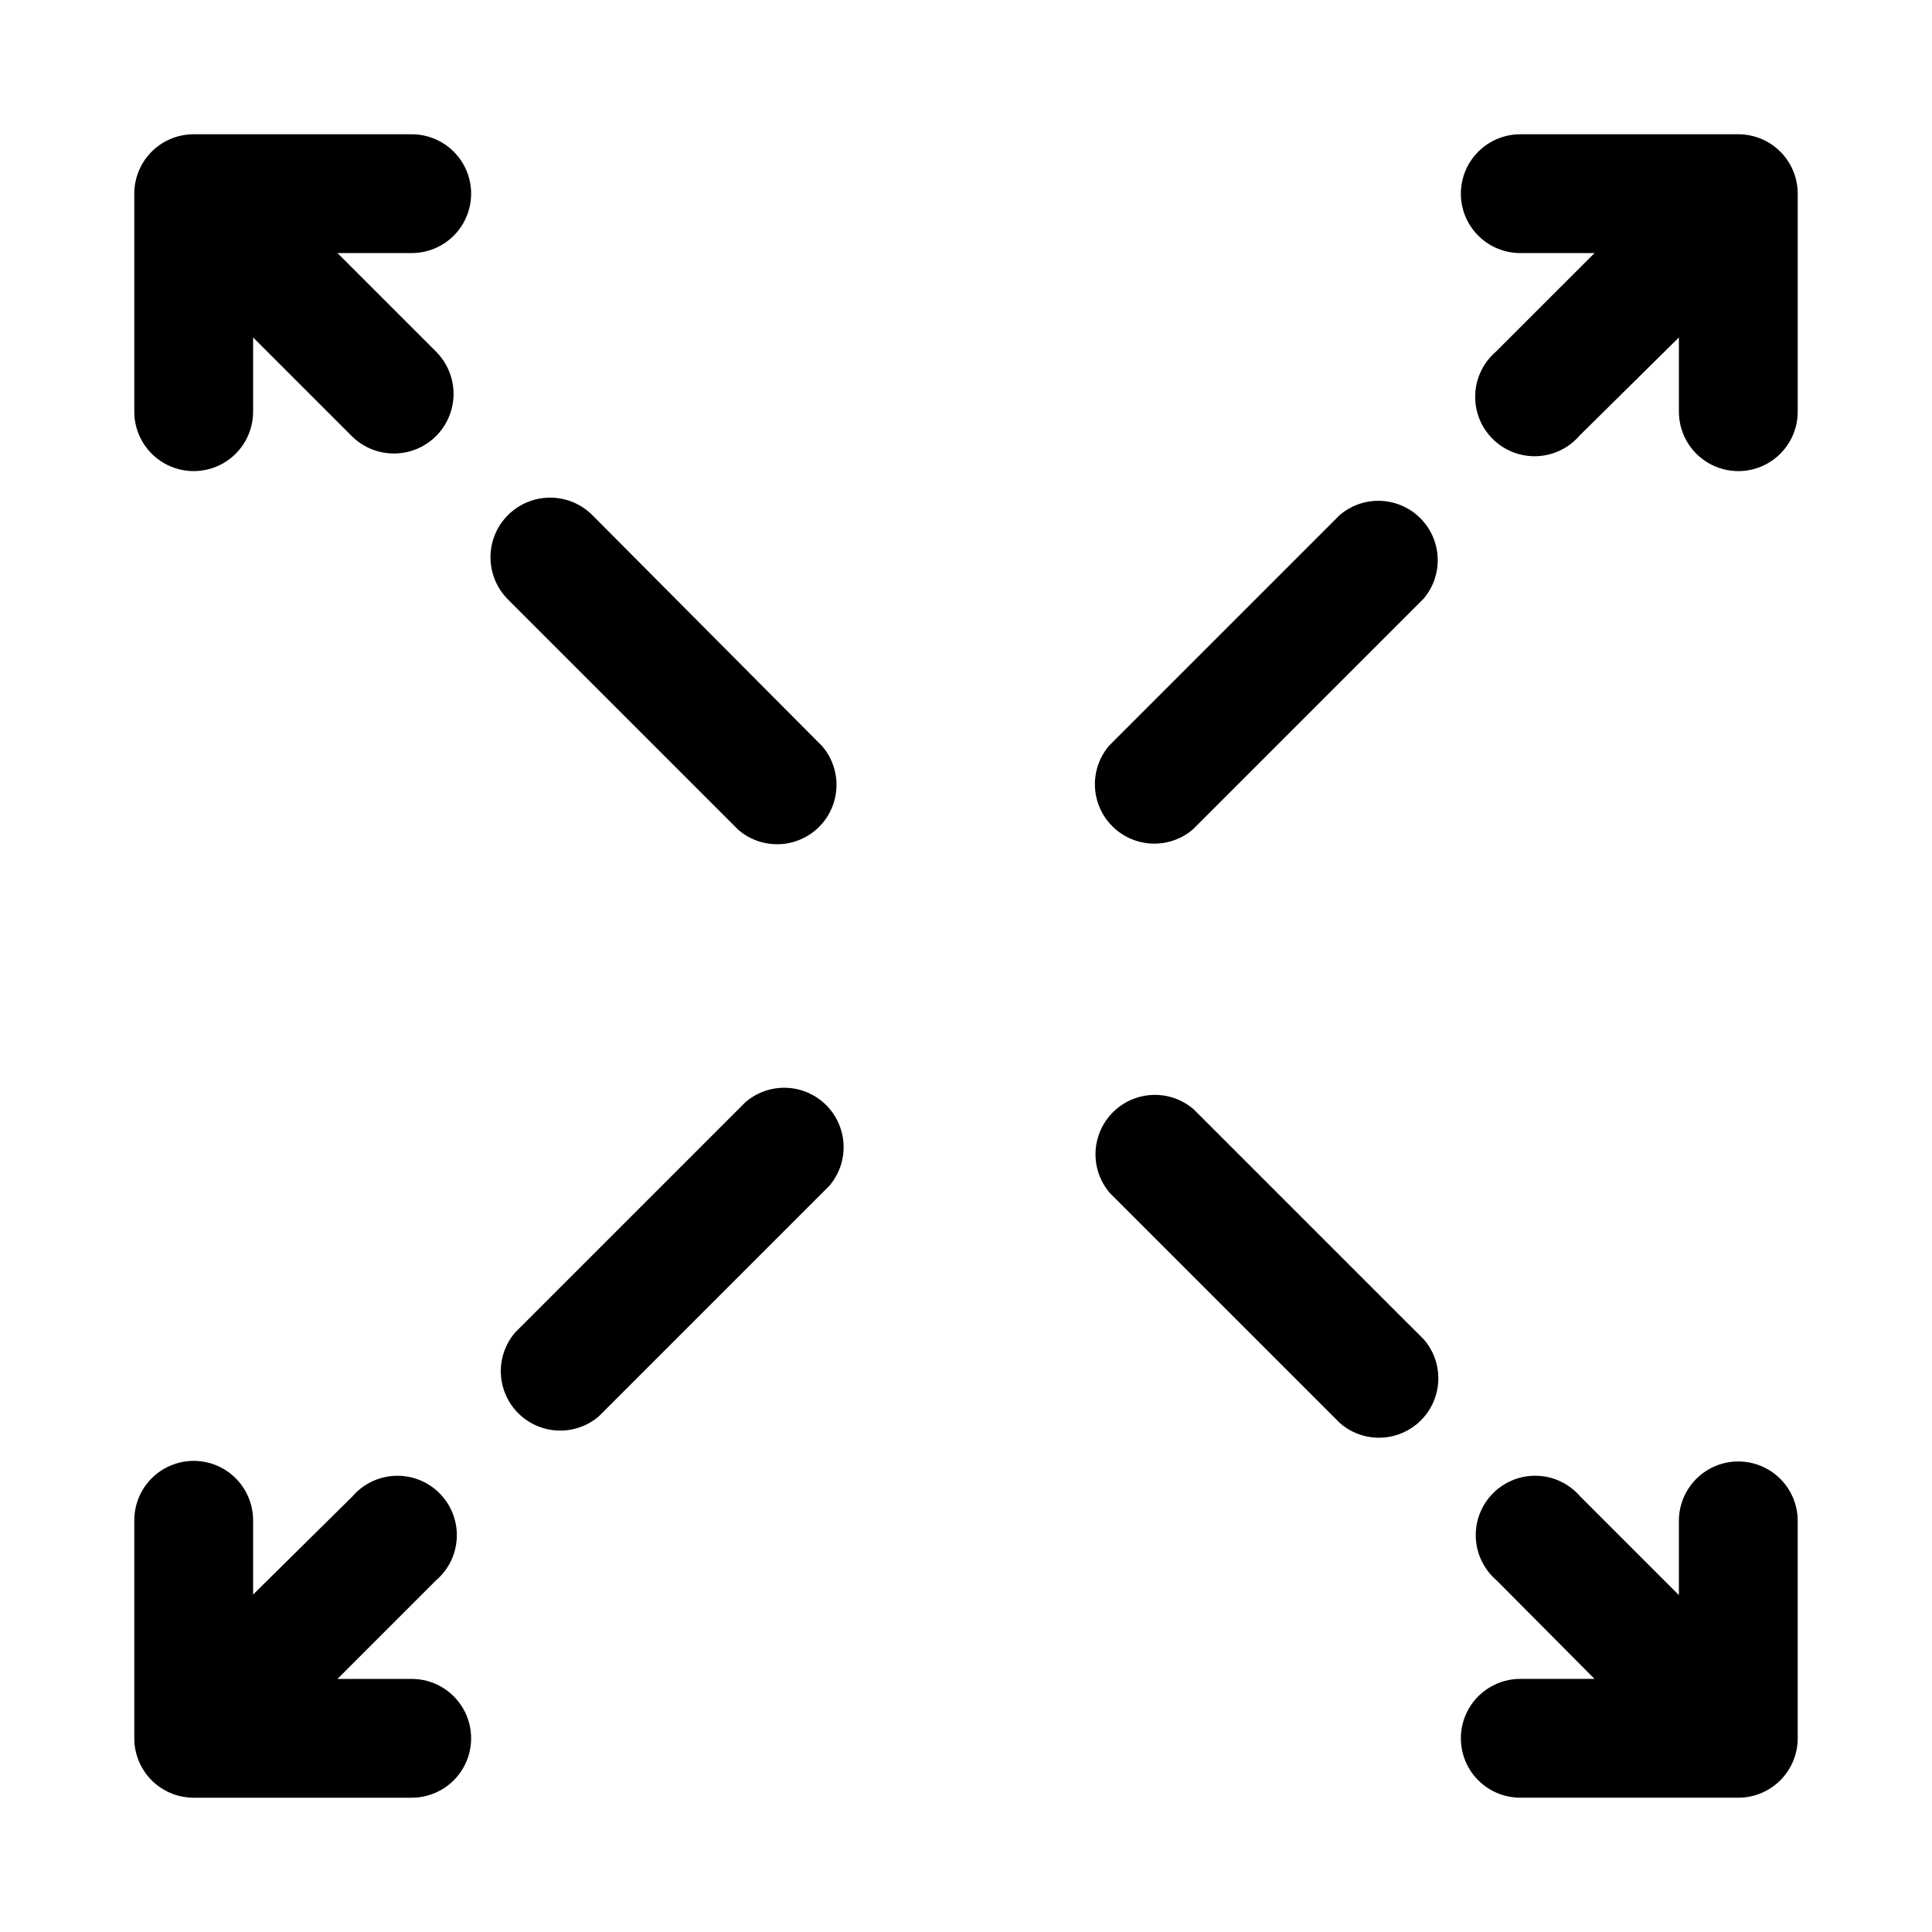
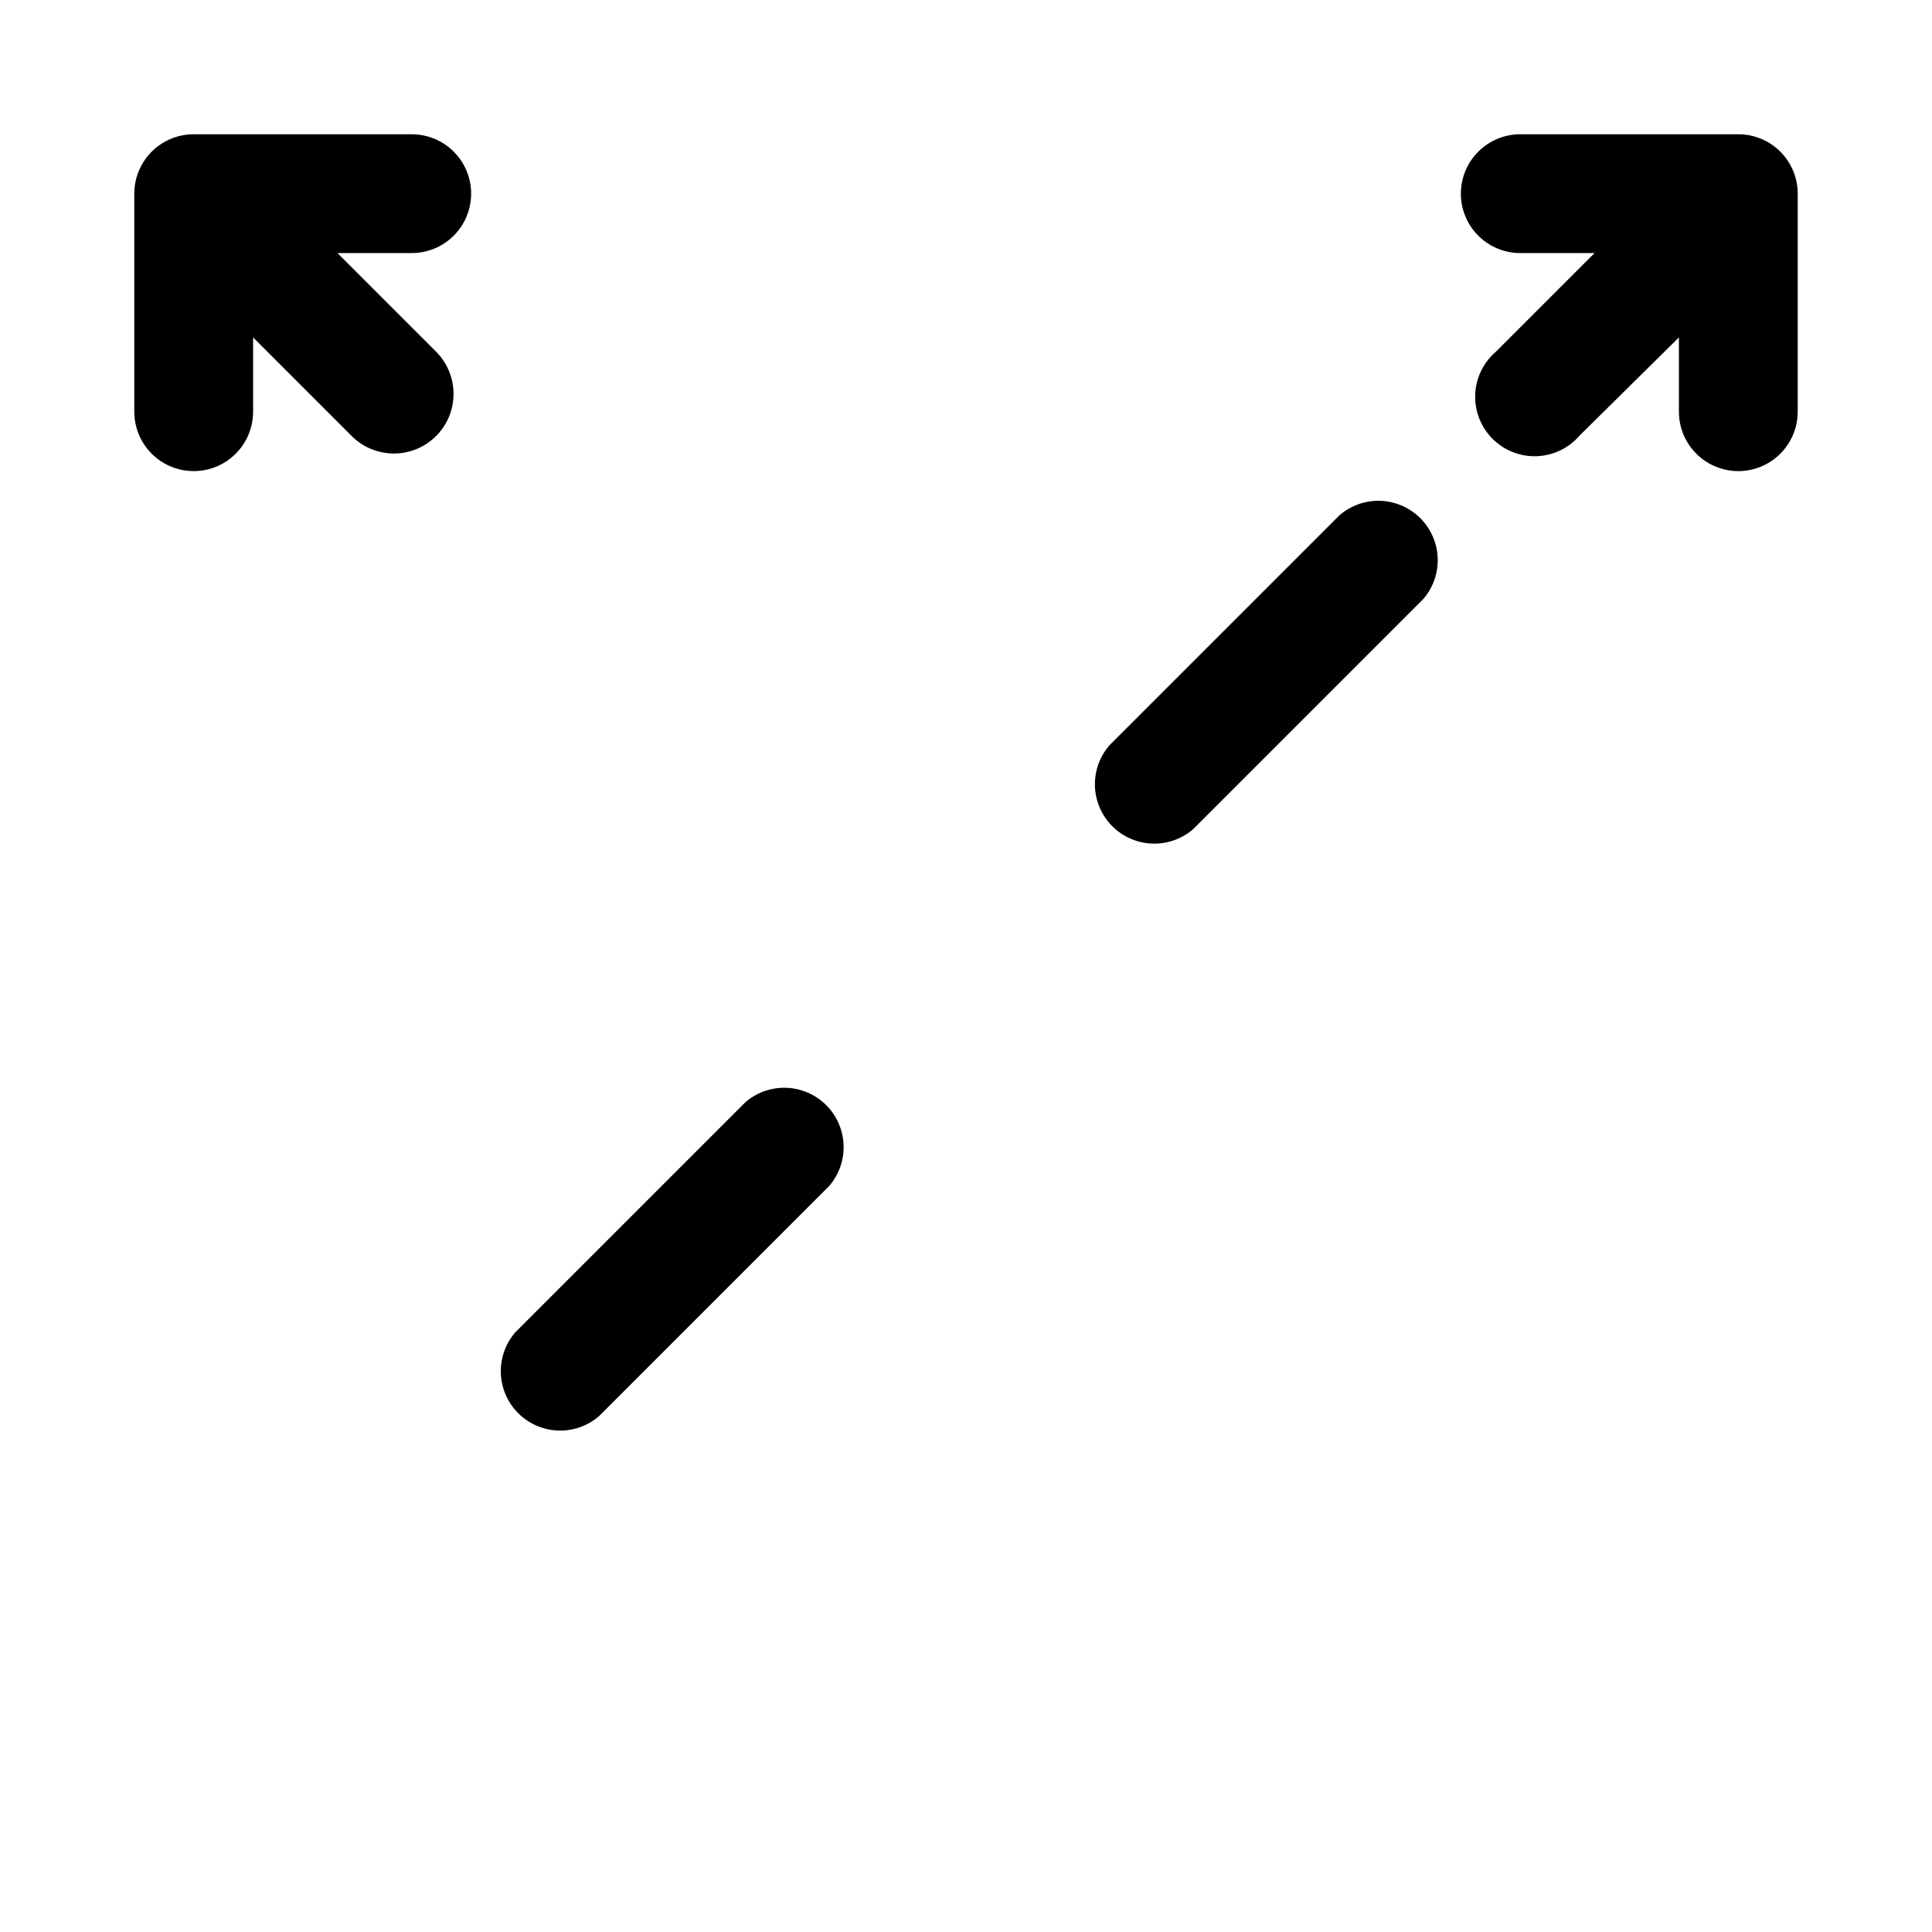
<svg xmlns="http://www.w3.org/2000/svg" fill="#000000" width="800px" height="800px" version="1.1" viewBox="144 144 512 512">
  <g>
-     <path d="m339.7 363.95c4.051 3.469 9.59 4.652 14.707 3.141 5.117-1.516 9.117-5.516 10.633-10.633 1.512-5.117 0.328-10.656-3.141-14.707l-60.93-61.246c-3.992-3.992-9.816-5.551-15.27-4.09-5.457 1.461-9.719 5.723-11.18 11.18-1.461 5.453 0.098 11.273 4.094 15.27z" />
-     <path d="m604.67 531.3c-4.176 0-8.18 1.656-11.133 4.609-2.953 2.953-4.613 6.957-4.613 11.133v19.68l-26.137-26.137 0.004 0.004c-2.856-3.332-6.969-5.324-11.352-5.492-4.383-0.168-8.637 1.496-11.742 4.598-3.102 3.106-4.766 7.359-4.598 11.742 0.168 4.383 2.16 8.496 5.492 11.352l25.977 26.133h-19.68c-5.625 0-10.824 3.004-13.637 7.875-2.812 4.871-2.812 10.871 0 15.742 2.812 4.871 8.012 7.871 13.637 7.871h57.781c4.176 0 8.18-1.656 11.133-4.609 2.953-2.953 4.609-6.957 4.609-11.133v-57.781c-0.039-4.148-1.719-8.113-4.664-11.031-2.949-2.918-6.93-4.555-11.078-4.555z" />
-     <path d="m341.59 436.05-61.09 61.09c-3.469 4.051-4.652 9.586-3.137 14.703 1.512 5.117 5.516 9.121 10.633 10.633 5.117 1.516 10.652 0.332 14.703-3.137l61.09-61.09c3.469-4.051 4.652-9.586 3.137-14.703-1.512-5.117-5.516-9.121-10.633-10.633-5.117-1.516-10.652-0.332-14.703 3.137z" />
-     <path d="m253.11 588.93h-19.68l26.137-26.137v0.004c3.332-2.856 5.32-6.969 5.492-11.352 0.168-4.383-1.5-8.637-4.602-11.742-3.102-3.102-7.356-4.766-11.738-4.598-4.387 0.168-8.5 2.16-11.352 5.492l-26.293 25.977v-19.68c0-5.625-3-10.824-7.871-13.637-4.871-2.812-10.875-2.812-15.746 0s-7.871 8.012-7.871 13.637v57.781c0 4.176 1.66 8.18 4.609 11.133 2.953 2.953 6.957 4.609 11.133 4.609h57.781c5.625 0 10.824-3 13.637-7.871 2.812-4.871 2.812-10.871 0-15.742-2.812-4.871-8.012-7.875-13.637-7.875z" />
+     <path d="m341.59 436.05-61.09 61.09c-3.469 4.051-4.652 9.586-3.137 14.703 1.512 5.117 5.516 9.121 10.633 10.633 5.117 1.516 10.652 0.332 14.703-3.137l61.09-61.09c3.469-4.051 4.652-9.586 3.137-14.703-1.512-5.117-5.516-9.121-10.633-10.633-5.117-1.516-10.652-0.332-14.703 3.137" />
    <path d="m499.03 280.5-61.086 61.086v0.004c-3.473 4.051-4.652 9.586-3.141 14.703 1.516 5.117 5.516 9.121 10.633 10.633 5.117 1.516 10.652 0.332 14.707-3.137l61.086-61.086v-0.004c3.473-4.051 4.652-9.586 3.141-14.703-1.512-5.117-5.516-9.121-10.633-10.633-5.117-1.516-10.652-0.332-14.707 3.137z" />
    <path d="m604.67 179.58h-57.781c-5.625 0-10.824 3-13.637 7.871s-2.812 10.875 0 15.746c2.812 4.871 8.012 7.871 13.637 7.871h19.68l-26.137 26.133c-3.328 2.856-5.32 6.969-5.488 11.352-0.172 4.383 1.496 8.641 4.598 11.742 3.102 3.102 7.359 4.769 11.742 4.598 4.383-0.168 8.496-2.16 11.348-5.492l26.293-25.977v19.68c0 5.625 3.004 10.824 7.875 13.637 4.871 2.812 10.871 2.812 15.742 0 4.871-2.812 7.871-8.012 7.871-13.637v-57.781c0-4.176-1.656-8.18-4.609-11.133-2.953-2.949-6.957-4.609-11.133-4.609z" />
-     <path d="m460.3 437.94c-4.051-3.473-9.586-4.652-14.703-3.141-5.117 1.516-9.121 5.516-10.633 10.633-1.516 5.117-0.332 10.652 3.137 14.707l61.086 61.086h0.004c4.051 3.473 9.586 4.652 14.703 3.141 5.117-1.512 9.121-5.516 10.633-10.633 1.516-5.117 0.332-10.652-3.137-14.707z" />
    <path d="m253.11 179.58h-57.781c-4.176 0-8.18 1.66-11.133 4.609-2.949 2.953-4.609 6.957-4.609 11.133v57.781c0 5.625 3 10.824 7.871 13.637s10.875 2.812 15.746 0c4.871-2.812 7.871-8.012 7.871-13.637v-19.68l26.133 26.137c3.996 3.992 9.816 5.551 15.273 4.09 5.453-1.461 9.715-5.723 11.176-11.176 1.461-5.457-0.098-11.277-4.09-15.273l-26.137-26.133h19.68c5.625 0 10.824-3 13.637-7.871 2.812-4.871 2.812-10.875 0-15.746s-8.012-7.871-13.637-7.871z" />
  </g>
</svg>